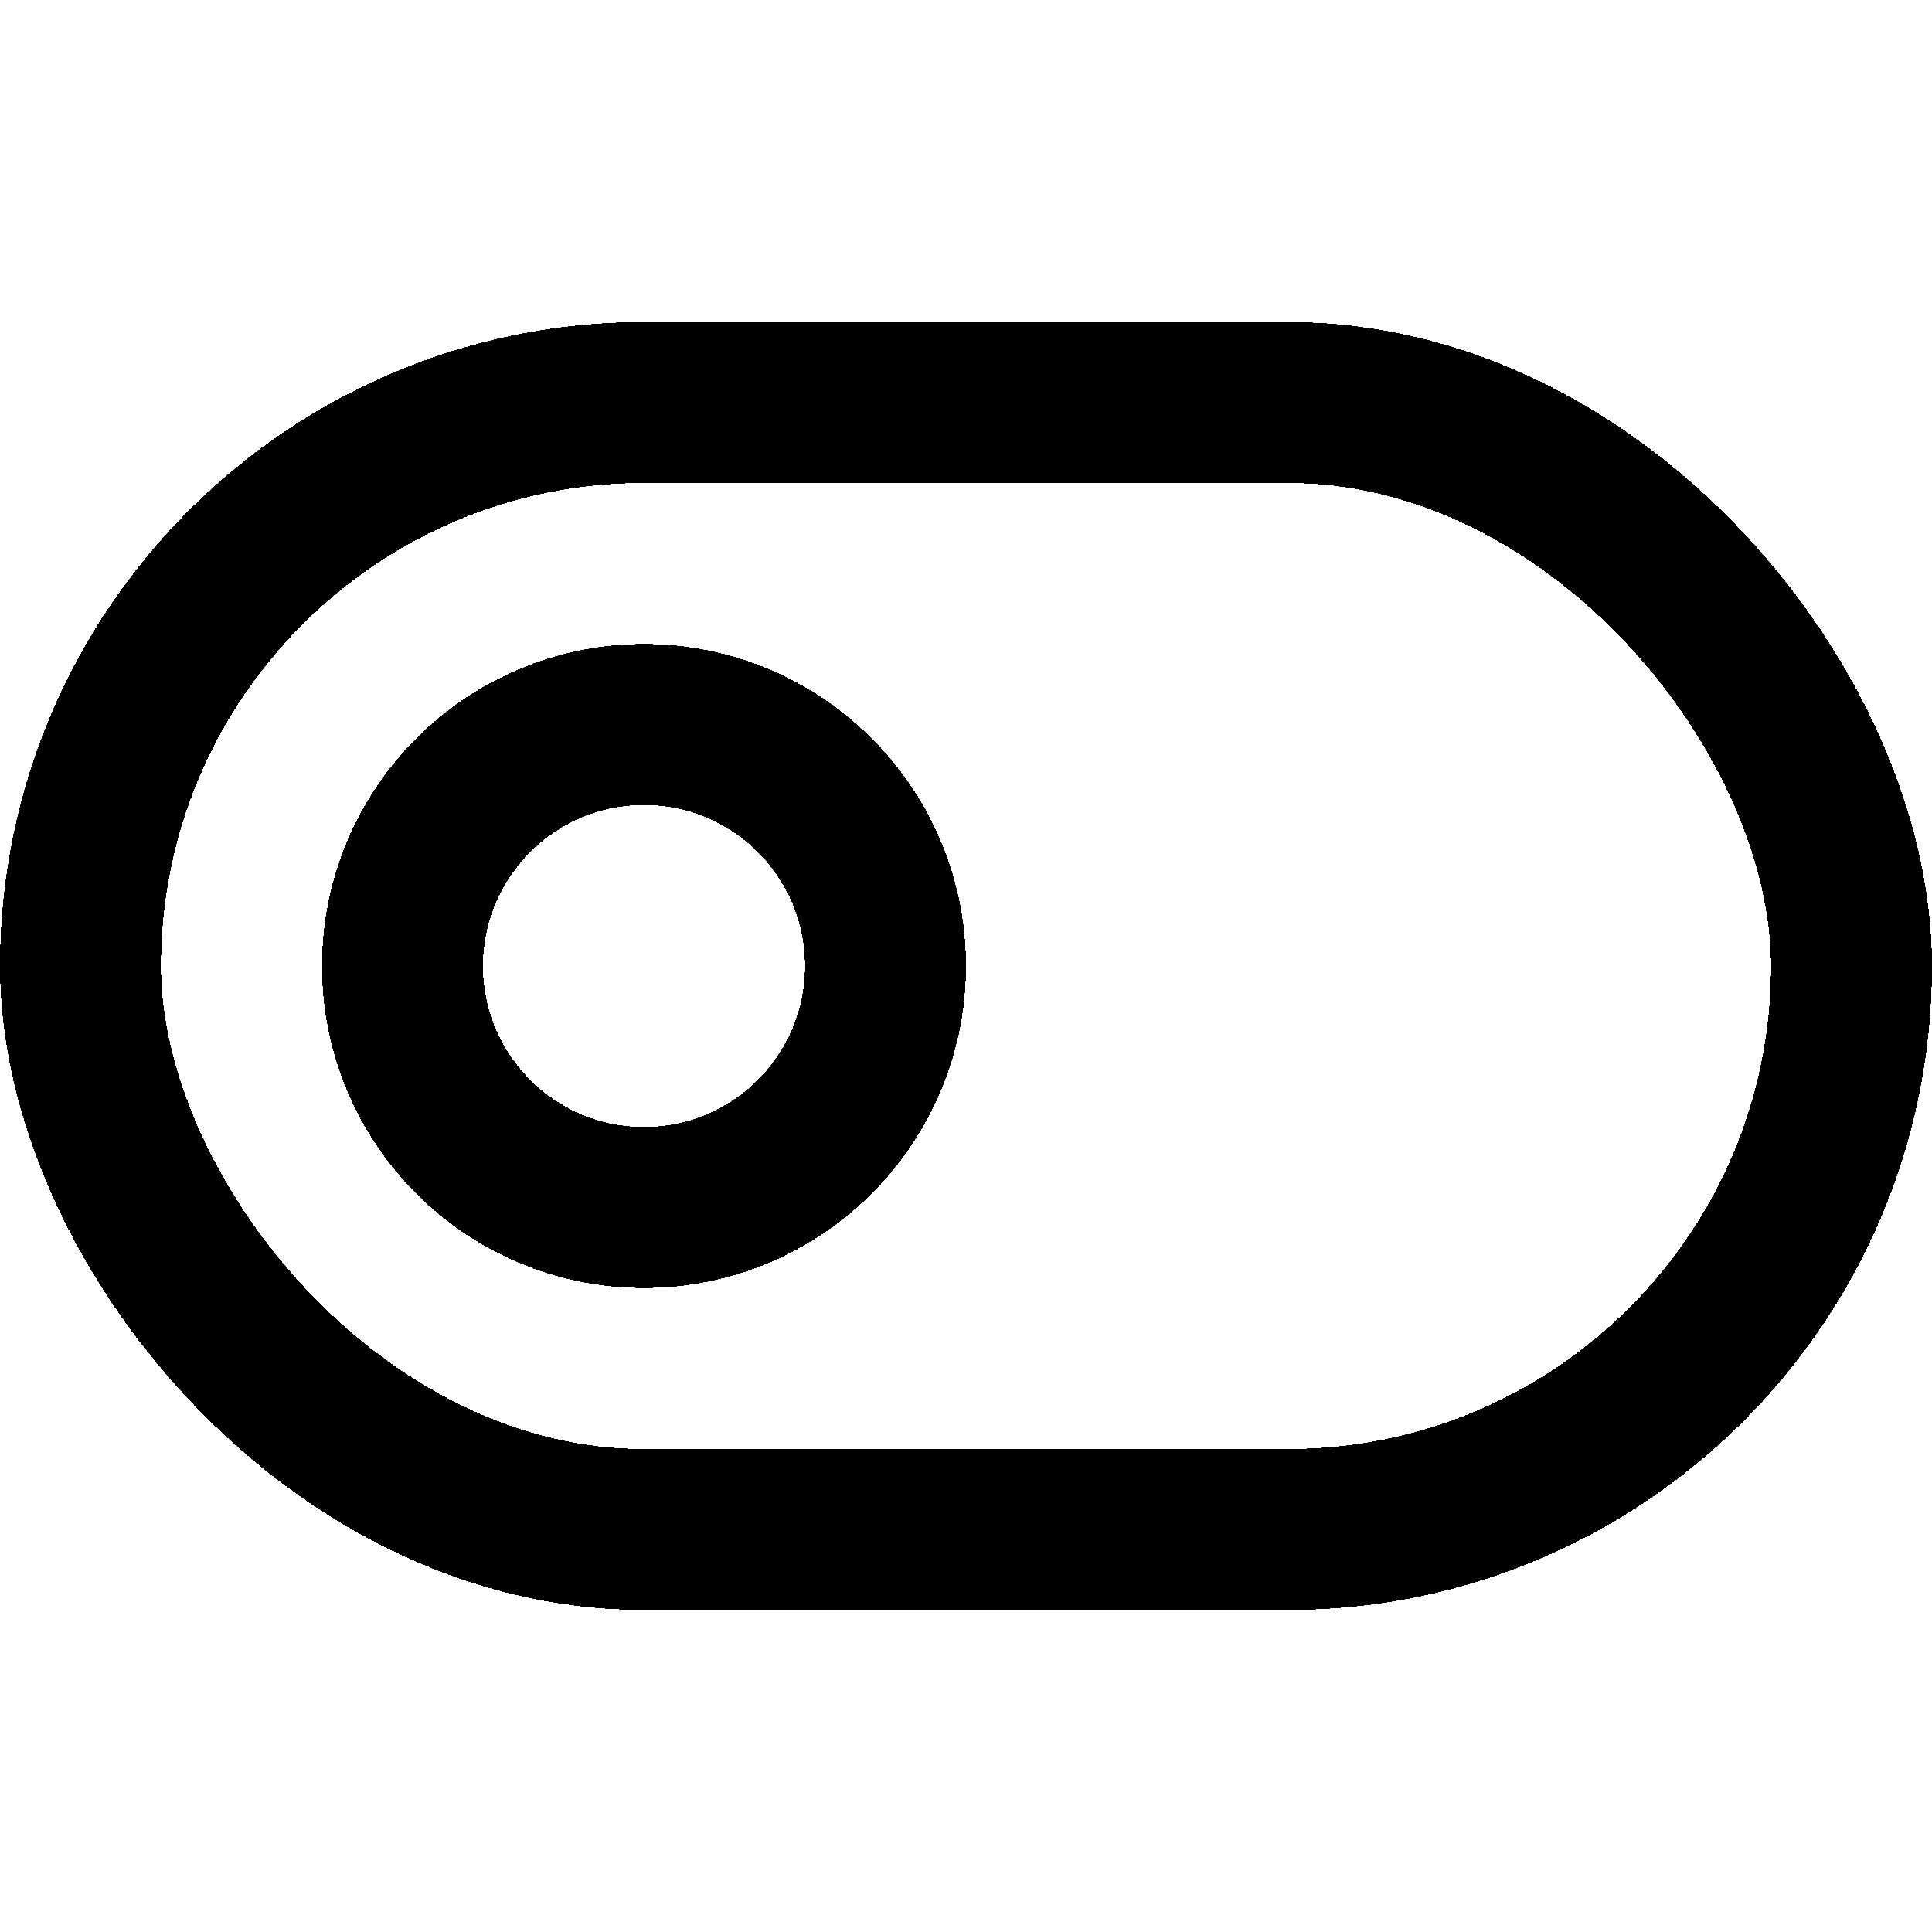
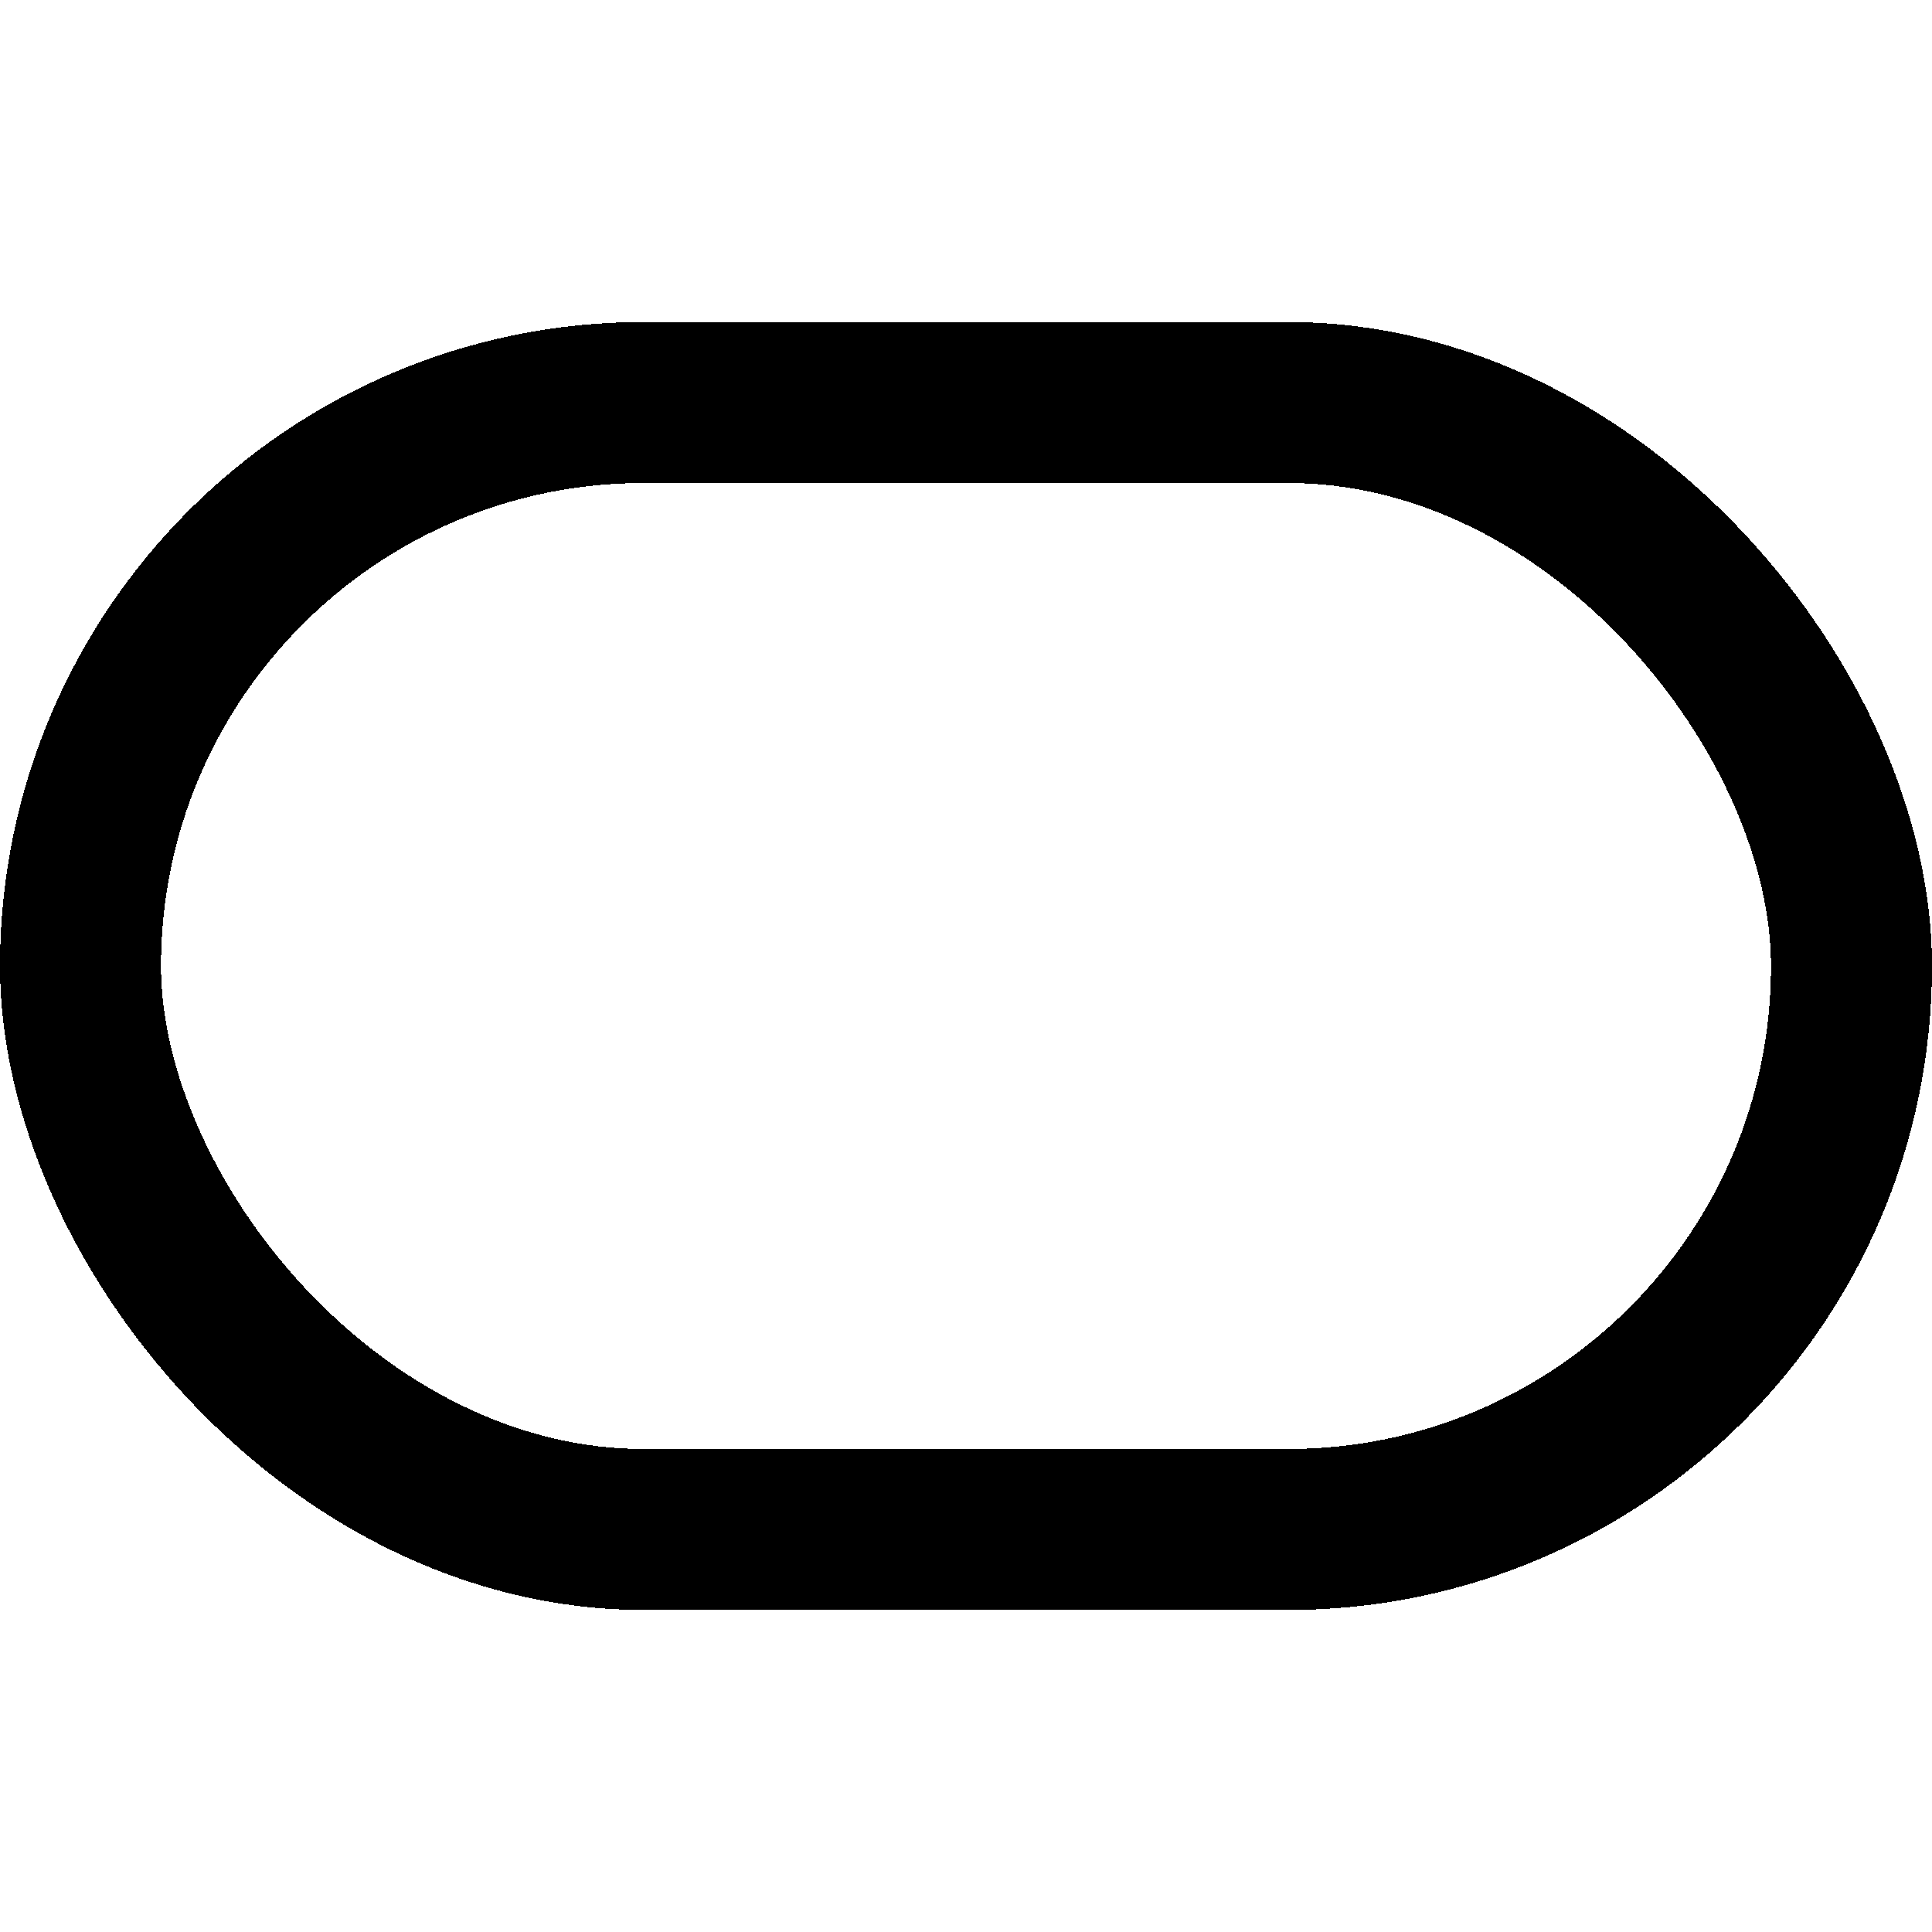
<svg xmlns="http://www.w3.org/2000/svg" width="24" height="24" fill="none" stroke="currentColor" stroke-linecap="round" stroke-linejoin="round" stroke-width="2" viewBox="0 0 24 24" shape-rendering="crispEdges">
  <rect x="1" y="5" width="22" height="14" rx="7" ry="7" />
-   <circle cx="8" cy="12" r="3" />
</svg>